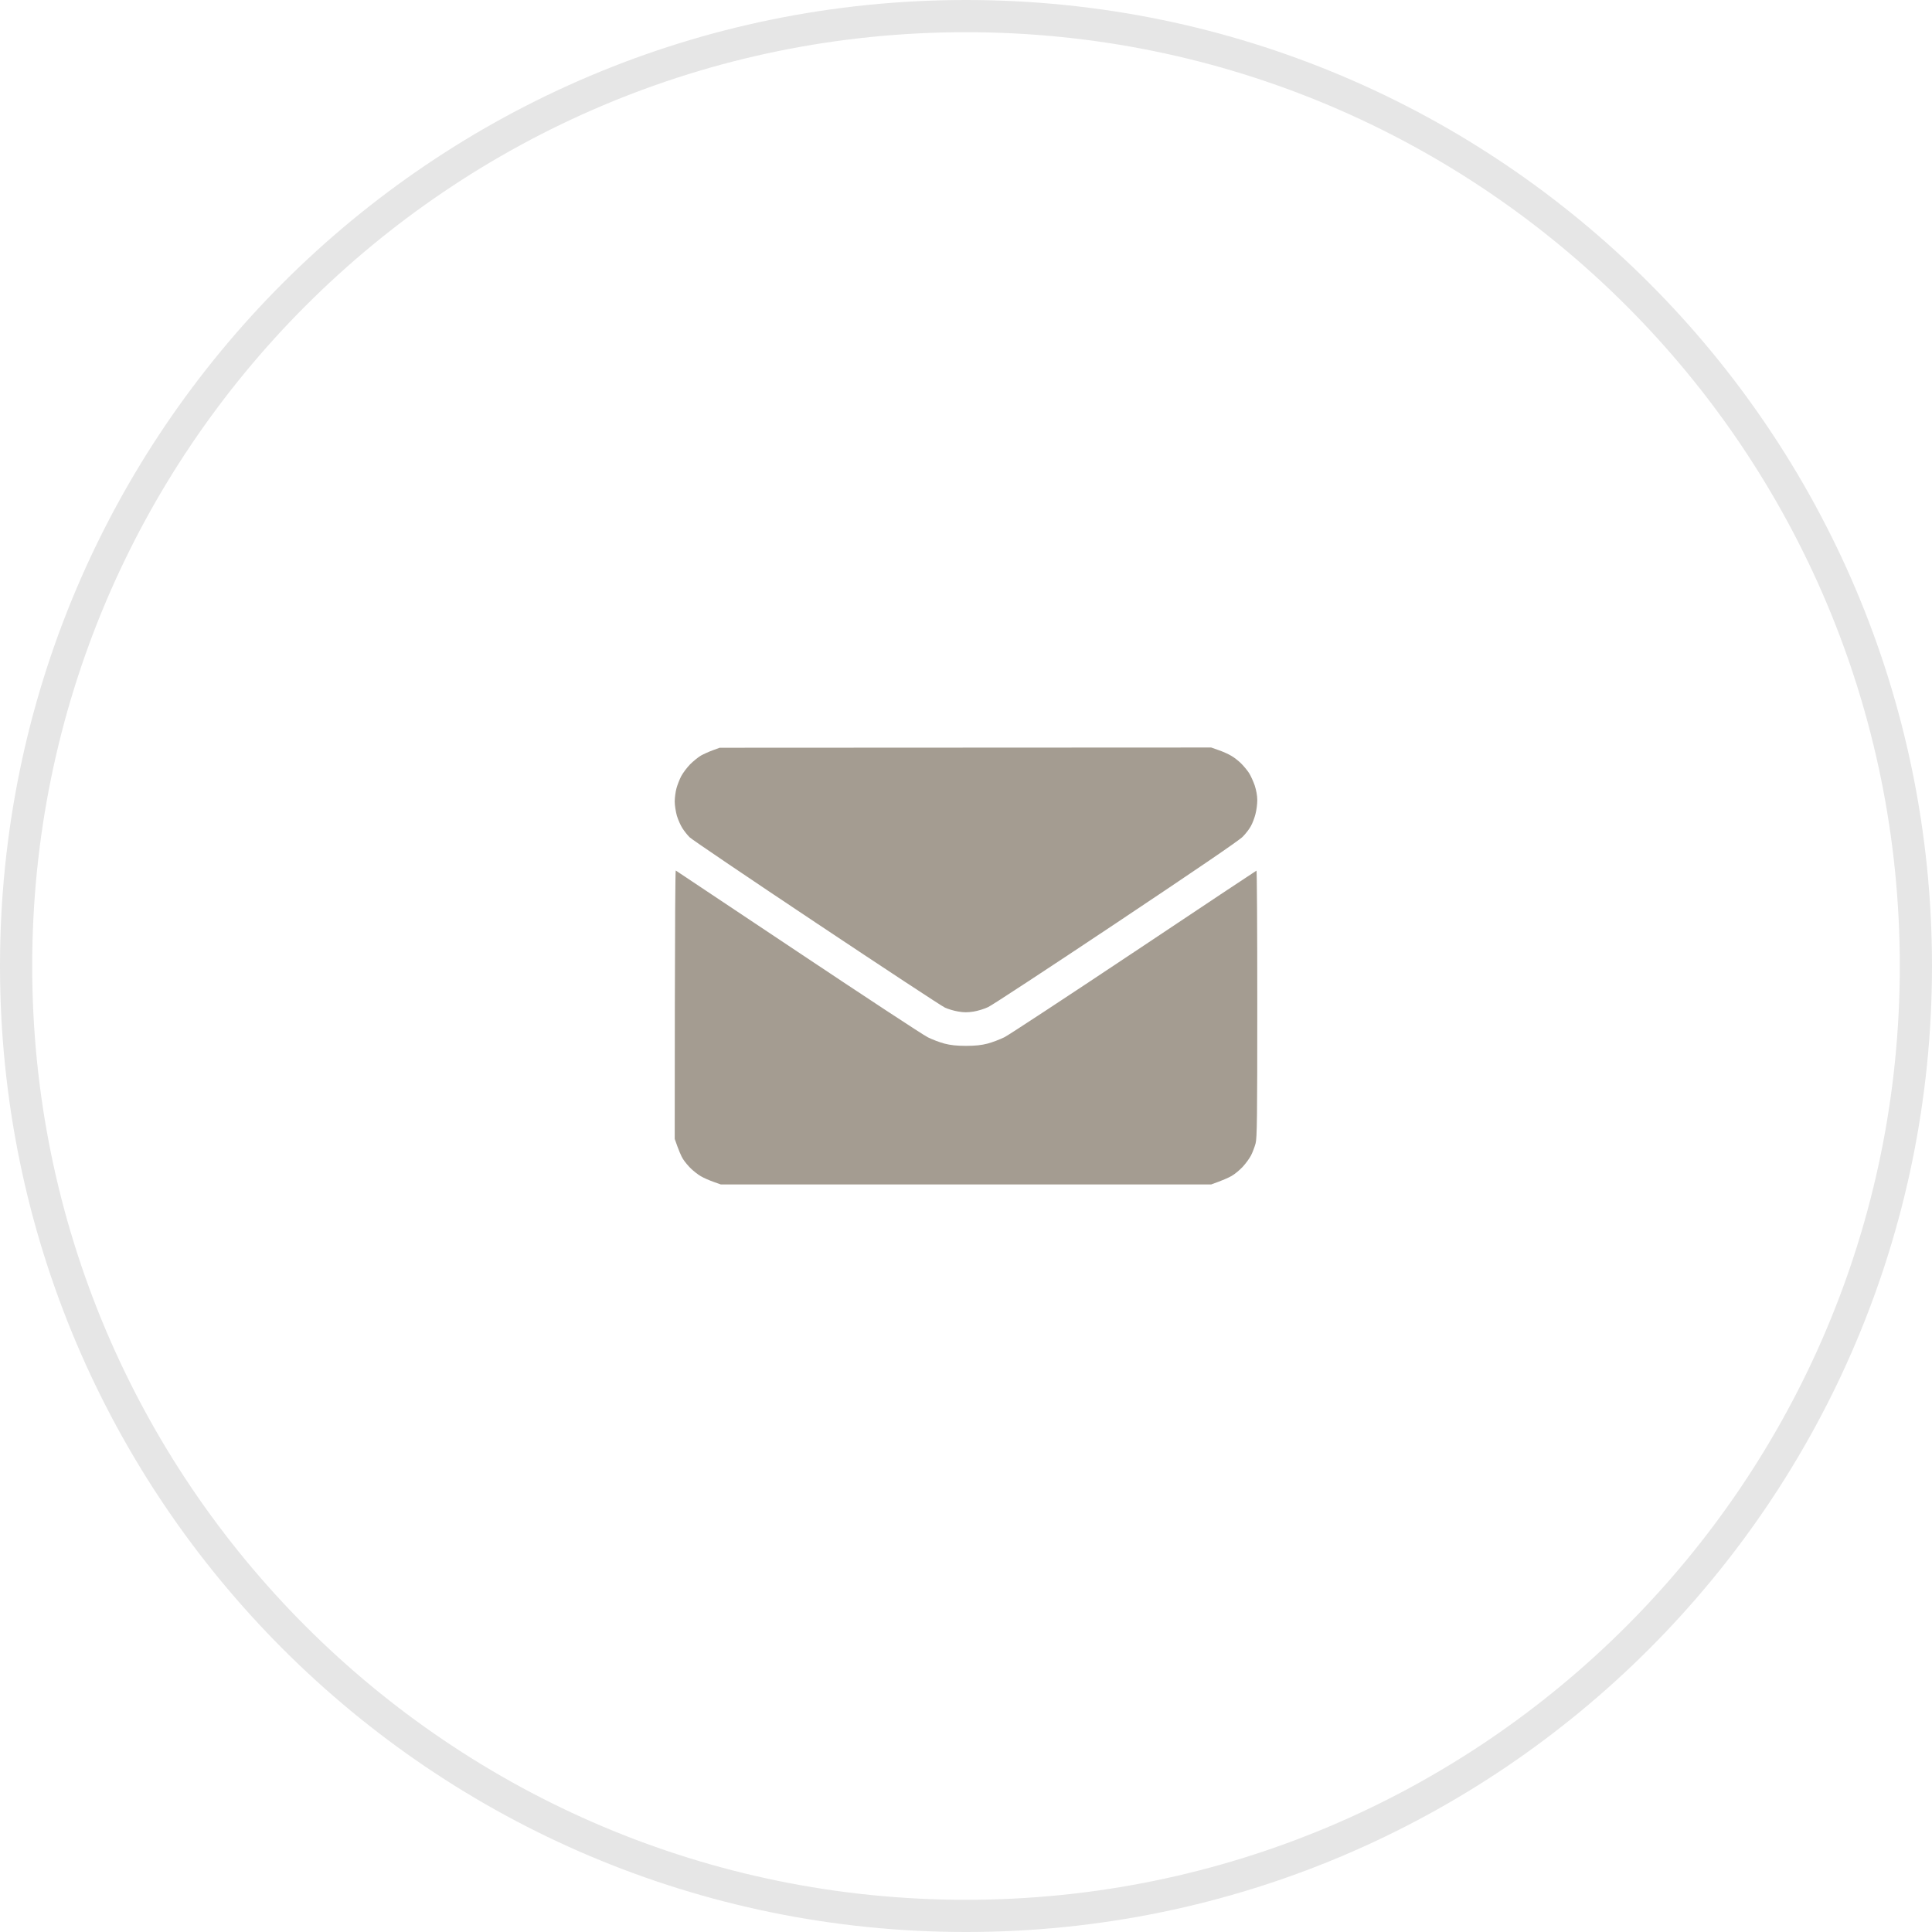
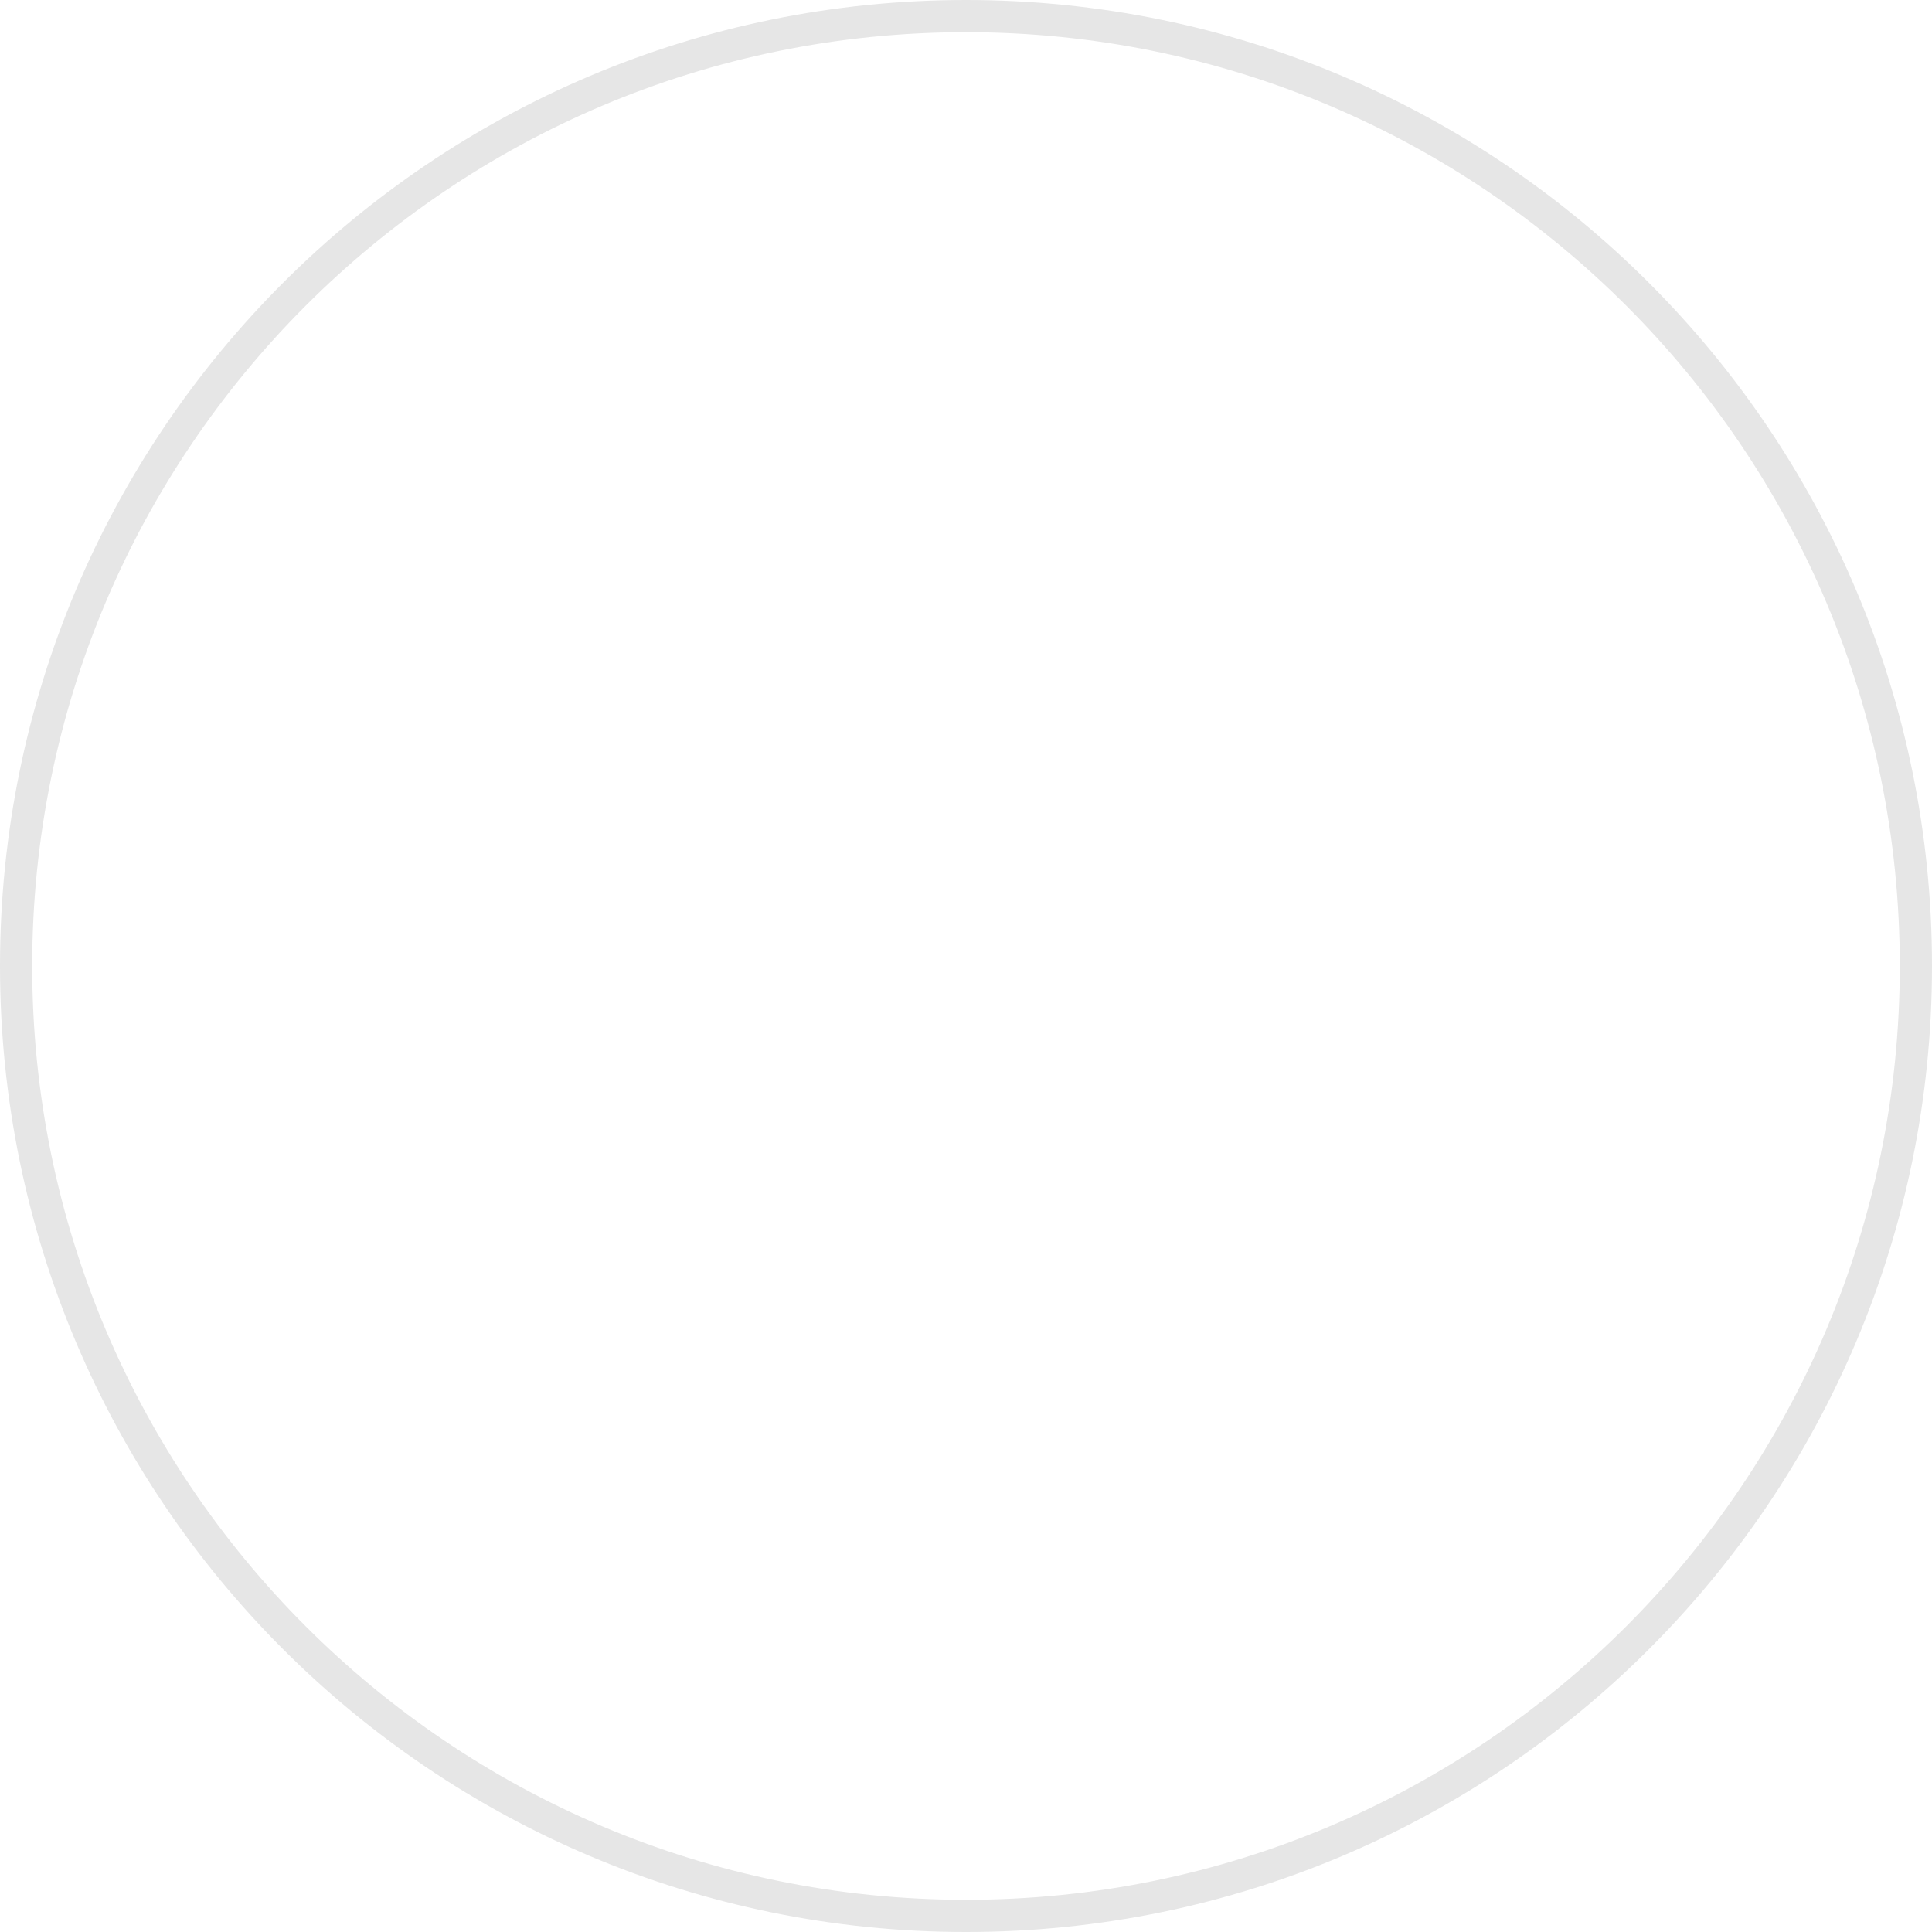
<svg xmlns="http://www.w3.org/2000/svg" width="240" height="240" viewBox="0 0 240 240" fill="none">
  <path fill-rule="evenodd" clip-rule="evenodd" d="M120 236C184.065 236 236 184.065 236 120C236 55.935 184.065 4 120 4C55.935 4 4 55.935 4 120C4 184.065 55.935 236 120 236ZM120 240C186.274 240 240 186.274 240 120C240 53.726 186.274 0 120 0C53.726 0 0 53.726 0 120C0 186.274 53.726 240 120 240Z" fill="black" fill-opacity="0.1" />
-   <path d="M89.4 92.888L150.46 92.859L151.379 93.184C151.887 93.354 152.58 93.665 152.933 93.877C153.287 94.075 153.852 94.513 154.191 94.852C154.531 95.192 154.969 95.729 155.167 96.04C155.364 96.351 155.675 97.029 155.859 97.552C156.057 98.16 156.184 98.838 156.184 99.389C156.184 99.884 156.085 100.662 155.958 101.128C155.845 101.594 155.591 102.259 155.393 102.612C155.209 102.965 154.757 103.559 154.375 103.941C153.951 104.393 148.467 108.124 138.658 114.669C130.375 120.195 123.223 124.888 122.757 125.1C122.29 125.326 121.47 125.58 120.919 125.665C120.184 125.778 119.704 125.778 119.011 125.651C118.502 125.566 117.781 125.354 117.385 125.17C117.004 125.001 109.809 120.266 101.414 114.669C93.018 109.071 85.937 104.28 85.668 104.011C85.4 103.743 85.004 103.248 84.778 102.895C84.551 102.541 84.24 101.849 84.085 101.34C83.944 100.831 83.816 100.04 83.816 99.573C83.816 99.107 83.915 98.372 84.028 97.948C84.141 97.524 84.41 96.831 84.622 96.421C84.848 95.997 85.343 95.347 85.725 94.951C86.12 94.555 86.714 94.075 87.067 93.863C87.421 93.665 88.085 93.368 88.551 93.199L89.4 92.888ZM83.944 108.139C83.986 108.167 90.813 112.718 99.124 118.259C107.421 123.799 114.672 128.563 115.237 128.845C115.788 129.128 116.735 129.481 117.315 129.637C118.078 129.835 118.827 129.92 120 129.92C121.173 129.92 121.923 129.835 122.686 129.637C123.265 129.481 124.212 129.128 124.778 128.845C125.329 128.563 132.58 123.799 140.891 118.259C149.188 112.718 156.015 108.181 156.085 108.153C156.142 108.139 156.184 115.573 156.184 124.69C156.184 138.867 156.156 141.383 155.972 142.047C155.859 142.471 155.605 143.135 155.407 143.531C155.209 143.913 154.743 144.549 154.375 144.944C154.008 145.34 153.4 145.849 153.004 146.075C152.622 146.301 151.887 146.626 150.46 147.135H89.541L88.622 146.81C88.113 146.626 87.421 146.33 87.067 146.118C86.714 145.92 86.163 145.482 85.838 145.171C85.498 144.845 85.06 144.323 84.848 143.983C84.636 143.658 84.325 142.951 83.816 141.482L83.831 124.789C83.845 115.602 83.887 108.124 83.944 108.139Z" fill="#A49C91" />
</svg>